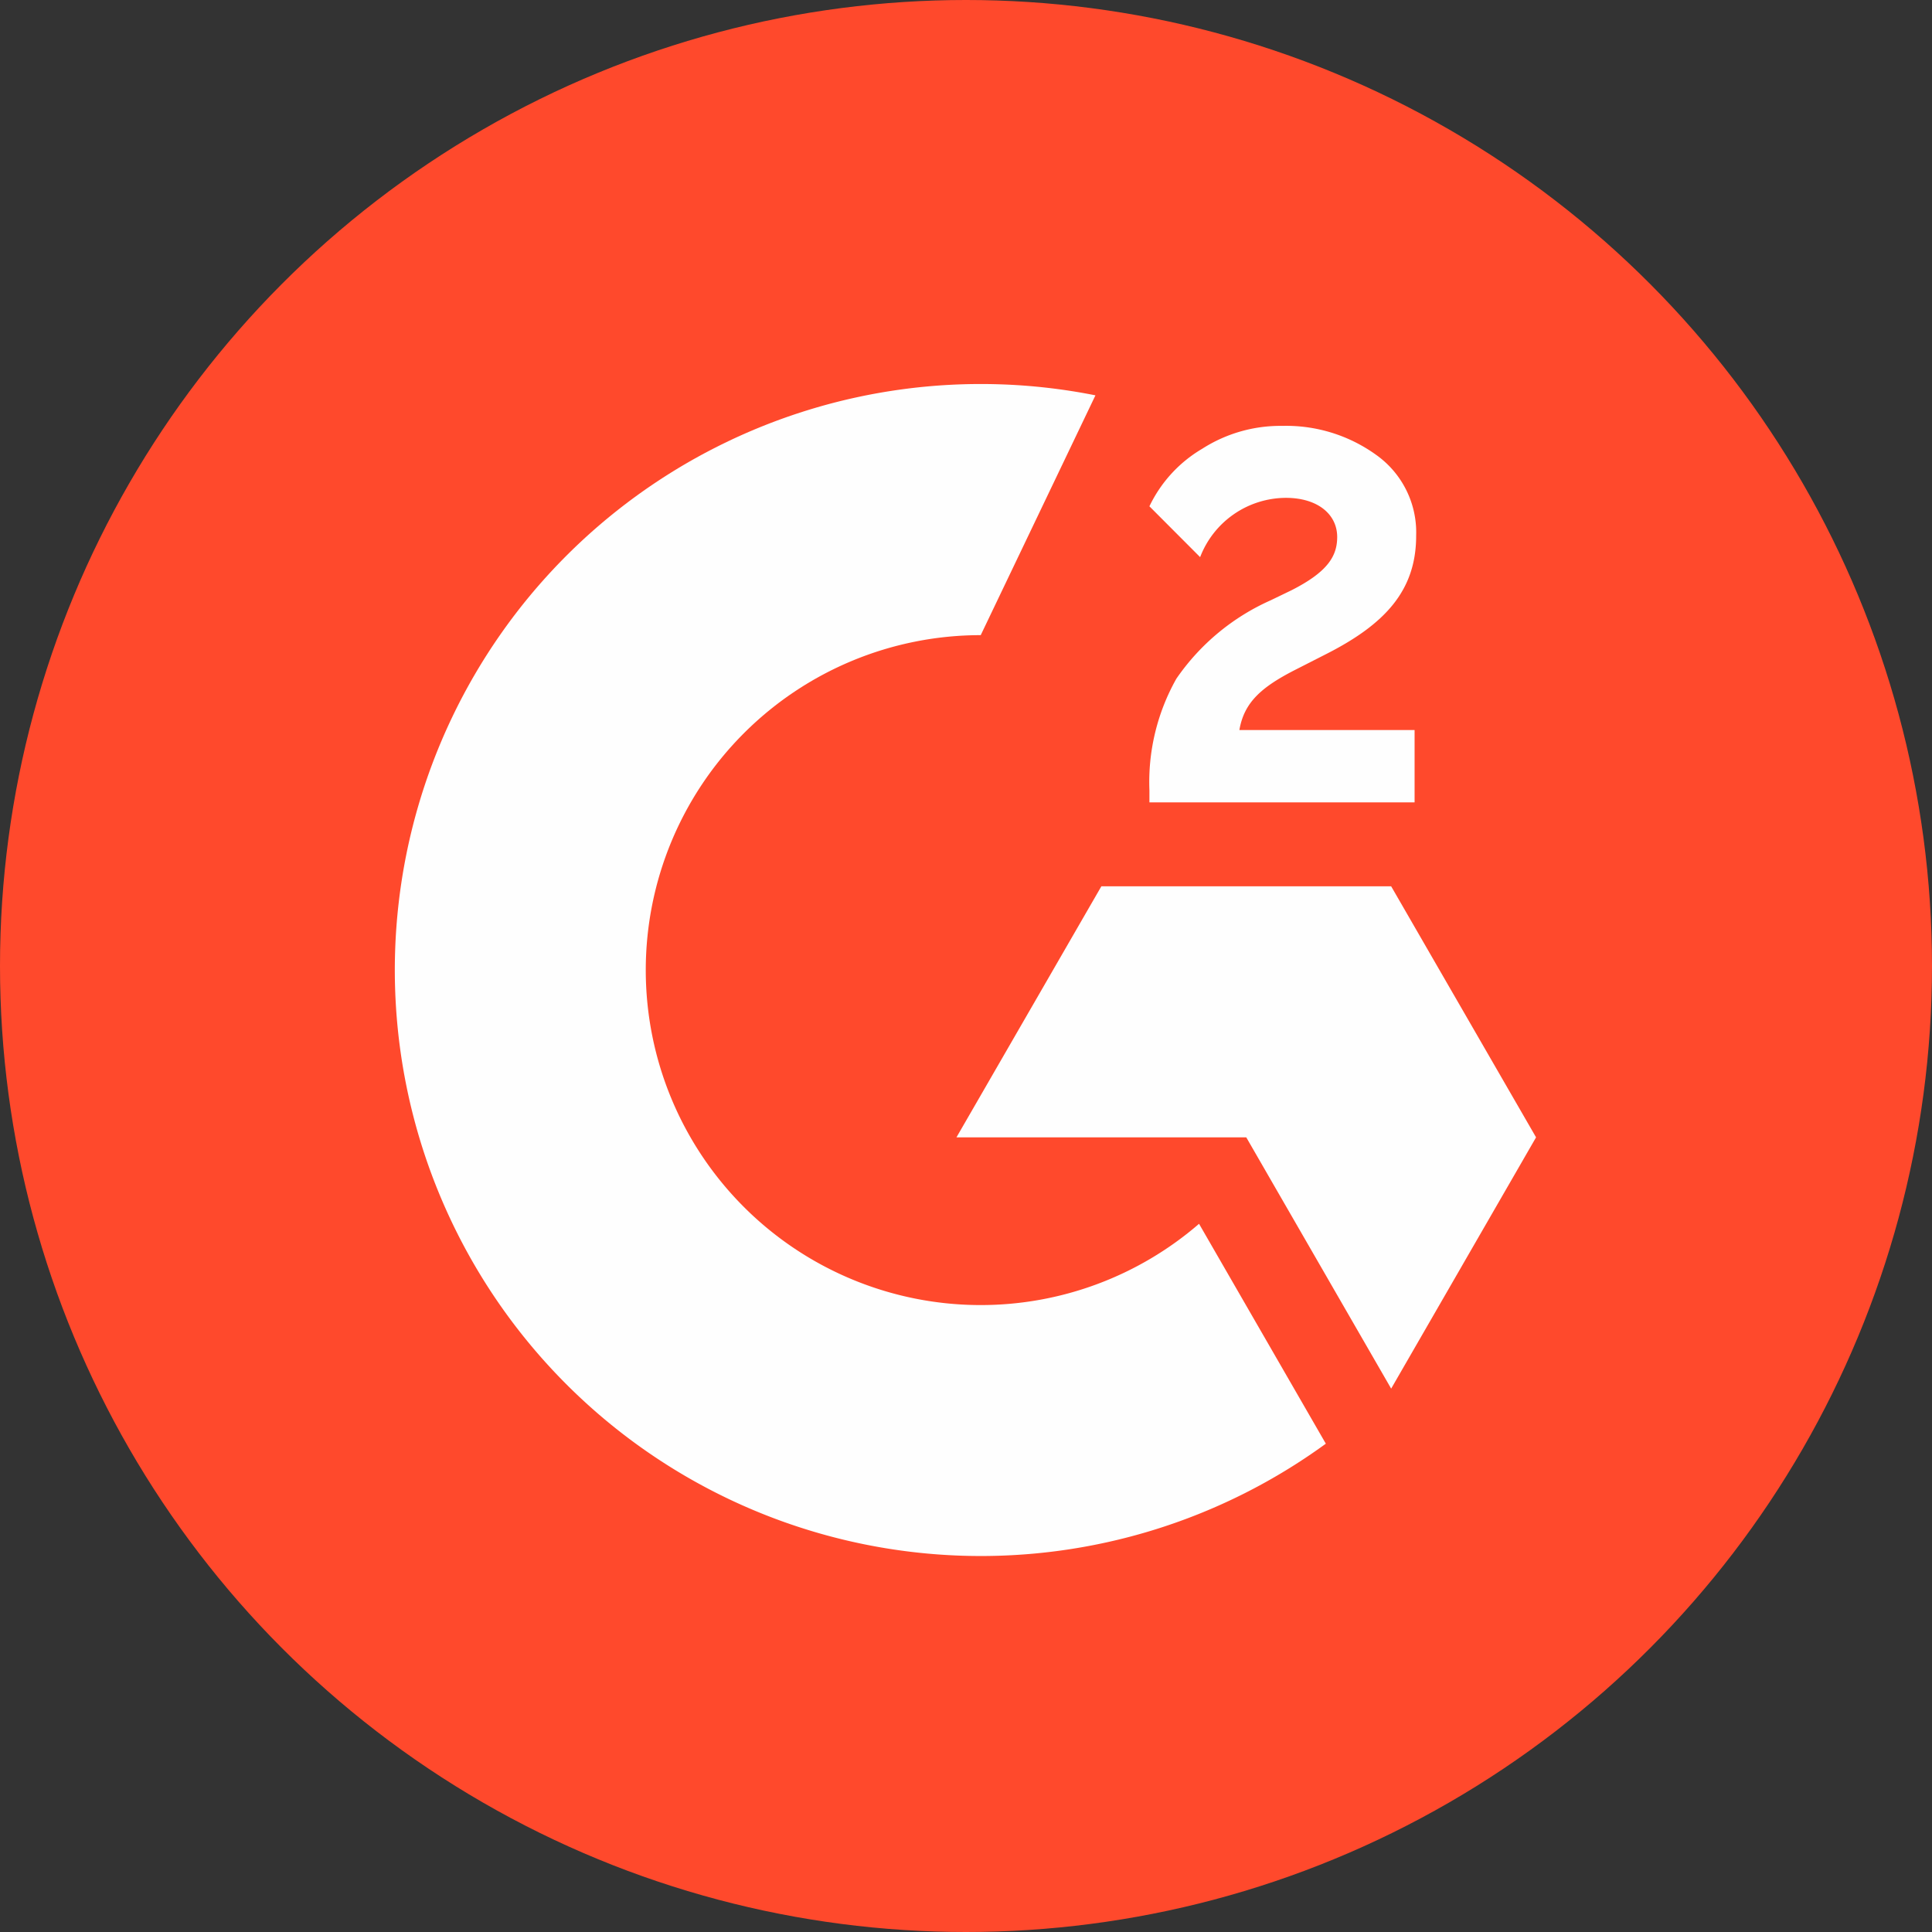
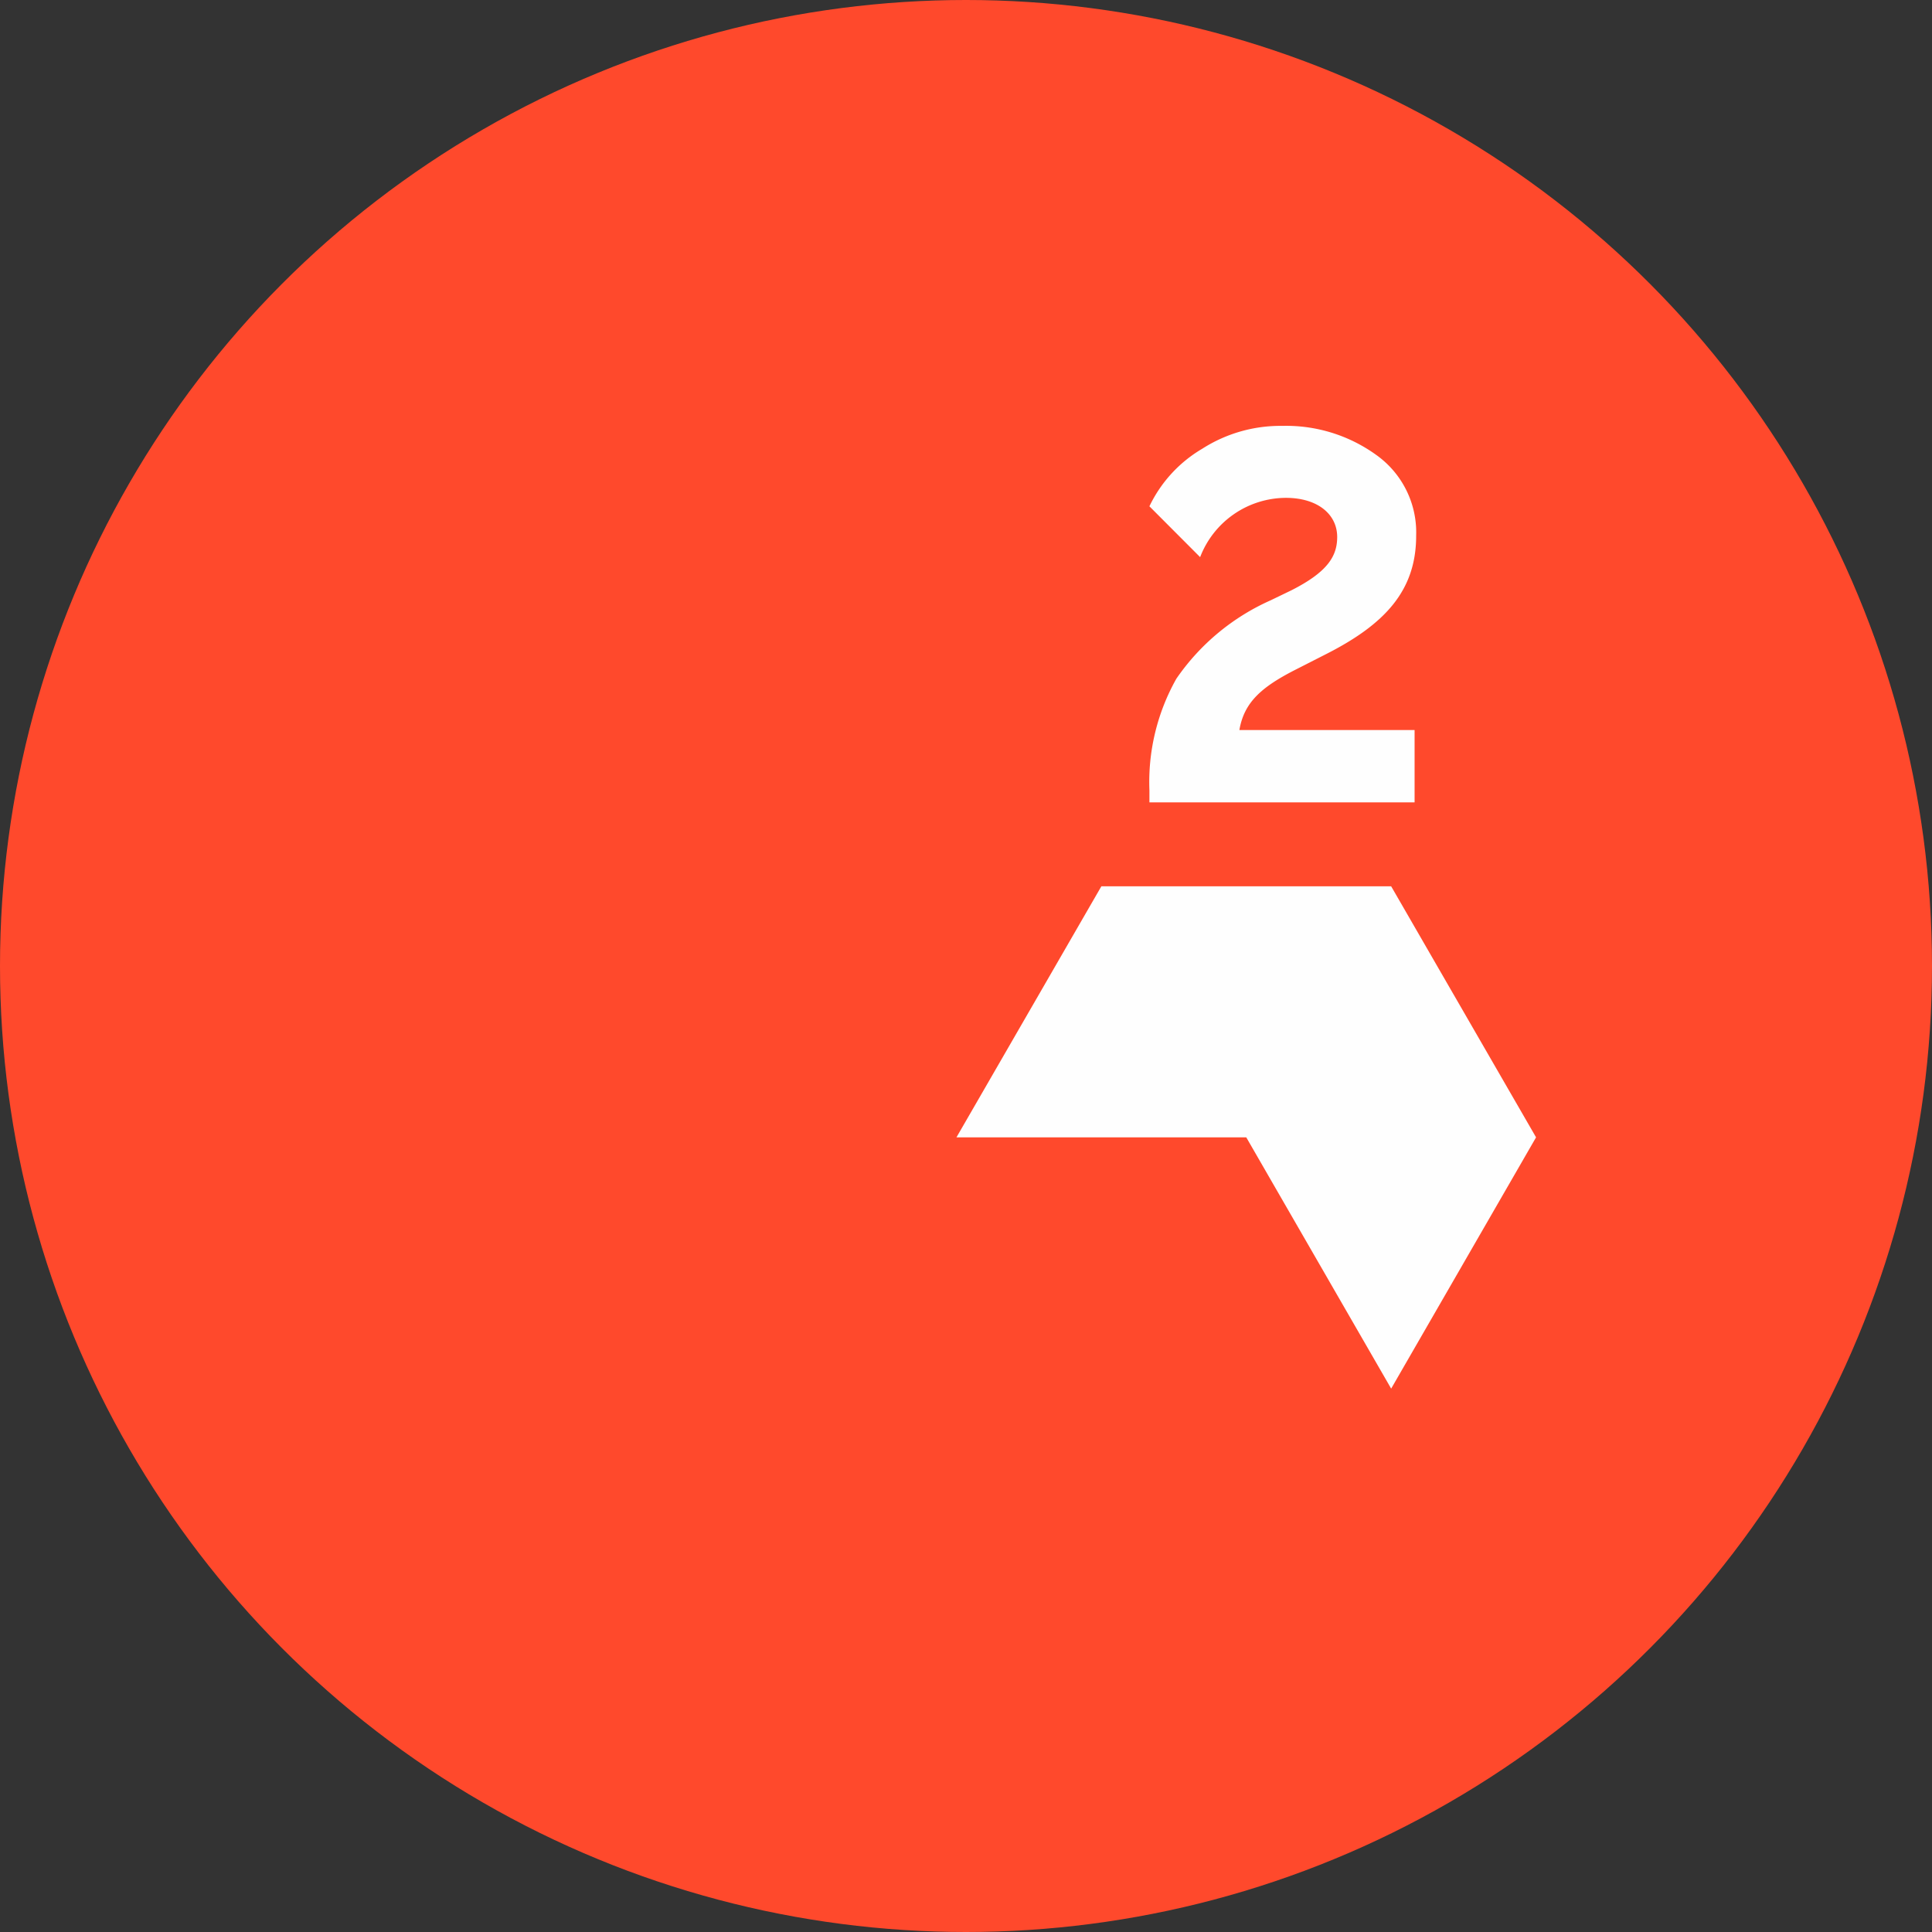
<svg xmlns="http://www.w3.org/2000/svg" width="16" height="16" viewBox="0 0 16 16">
  <rect x="0" y="0" width="16" height="16" fill="#333333" stroke="none" />
  <g id="svgexport-1" transform="translate(-0.988 -0.989)">
    <circle id="Ellipse_9" data-name="Ellipse 9" cx="8" cy="8" r="8" transform="translate(0.988 0.989)" fill="#ff492c" />
    <path id="Path_51" data-name="Path 51" d="M496.7,237.214h-1.451c.039-.228.18-.355.465-.5l.267-.136c.477-.245.732-.522.732-.973a.787.787,0,0,0-.33-.669,1.275,1.275,0,0,0-.78-.241,1.2,1.2,0,0,0-.661.189,1.106,1.106,0,0,0-.438.477l.42.421a.764.764,0,0,1,.71-.491c.263,0,.425.136.425.324,0,.158-.078.289-.38.442l-.172.083a1.867,1.867,0,0,0-.78.649,1.744,1.744,0,0,0-.223.924v.1H496.7Zm-.194,1.294h-2.4l-1.2,2.079h2.4l1.2,2.081,1.2-2.081Z" transform="translate(-483.997 -230.179)" fill="#fefefe" />
-     <path id="Path_52" data-name="Path 52" d="M224.253,221.927a2.774,2.774,0,1,1,0-5.548l.95-1.986a4.853,4.853,0,1,0,1.908,8.682l-1.05-1.821A2.765,2.765,0,0,1,224.253,221.927Z" transform="translate(-215.143 -210.13)" fill="#fefefe" />
  </g>
</svg>